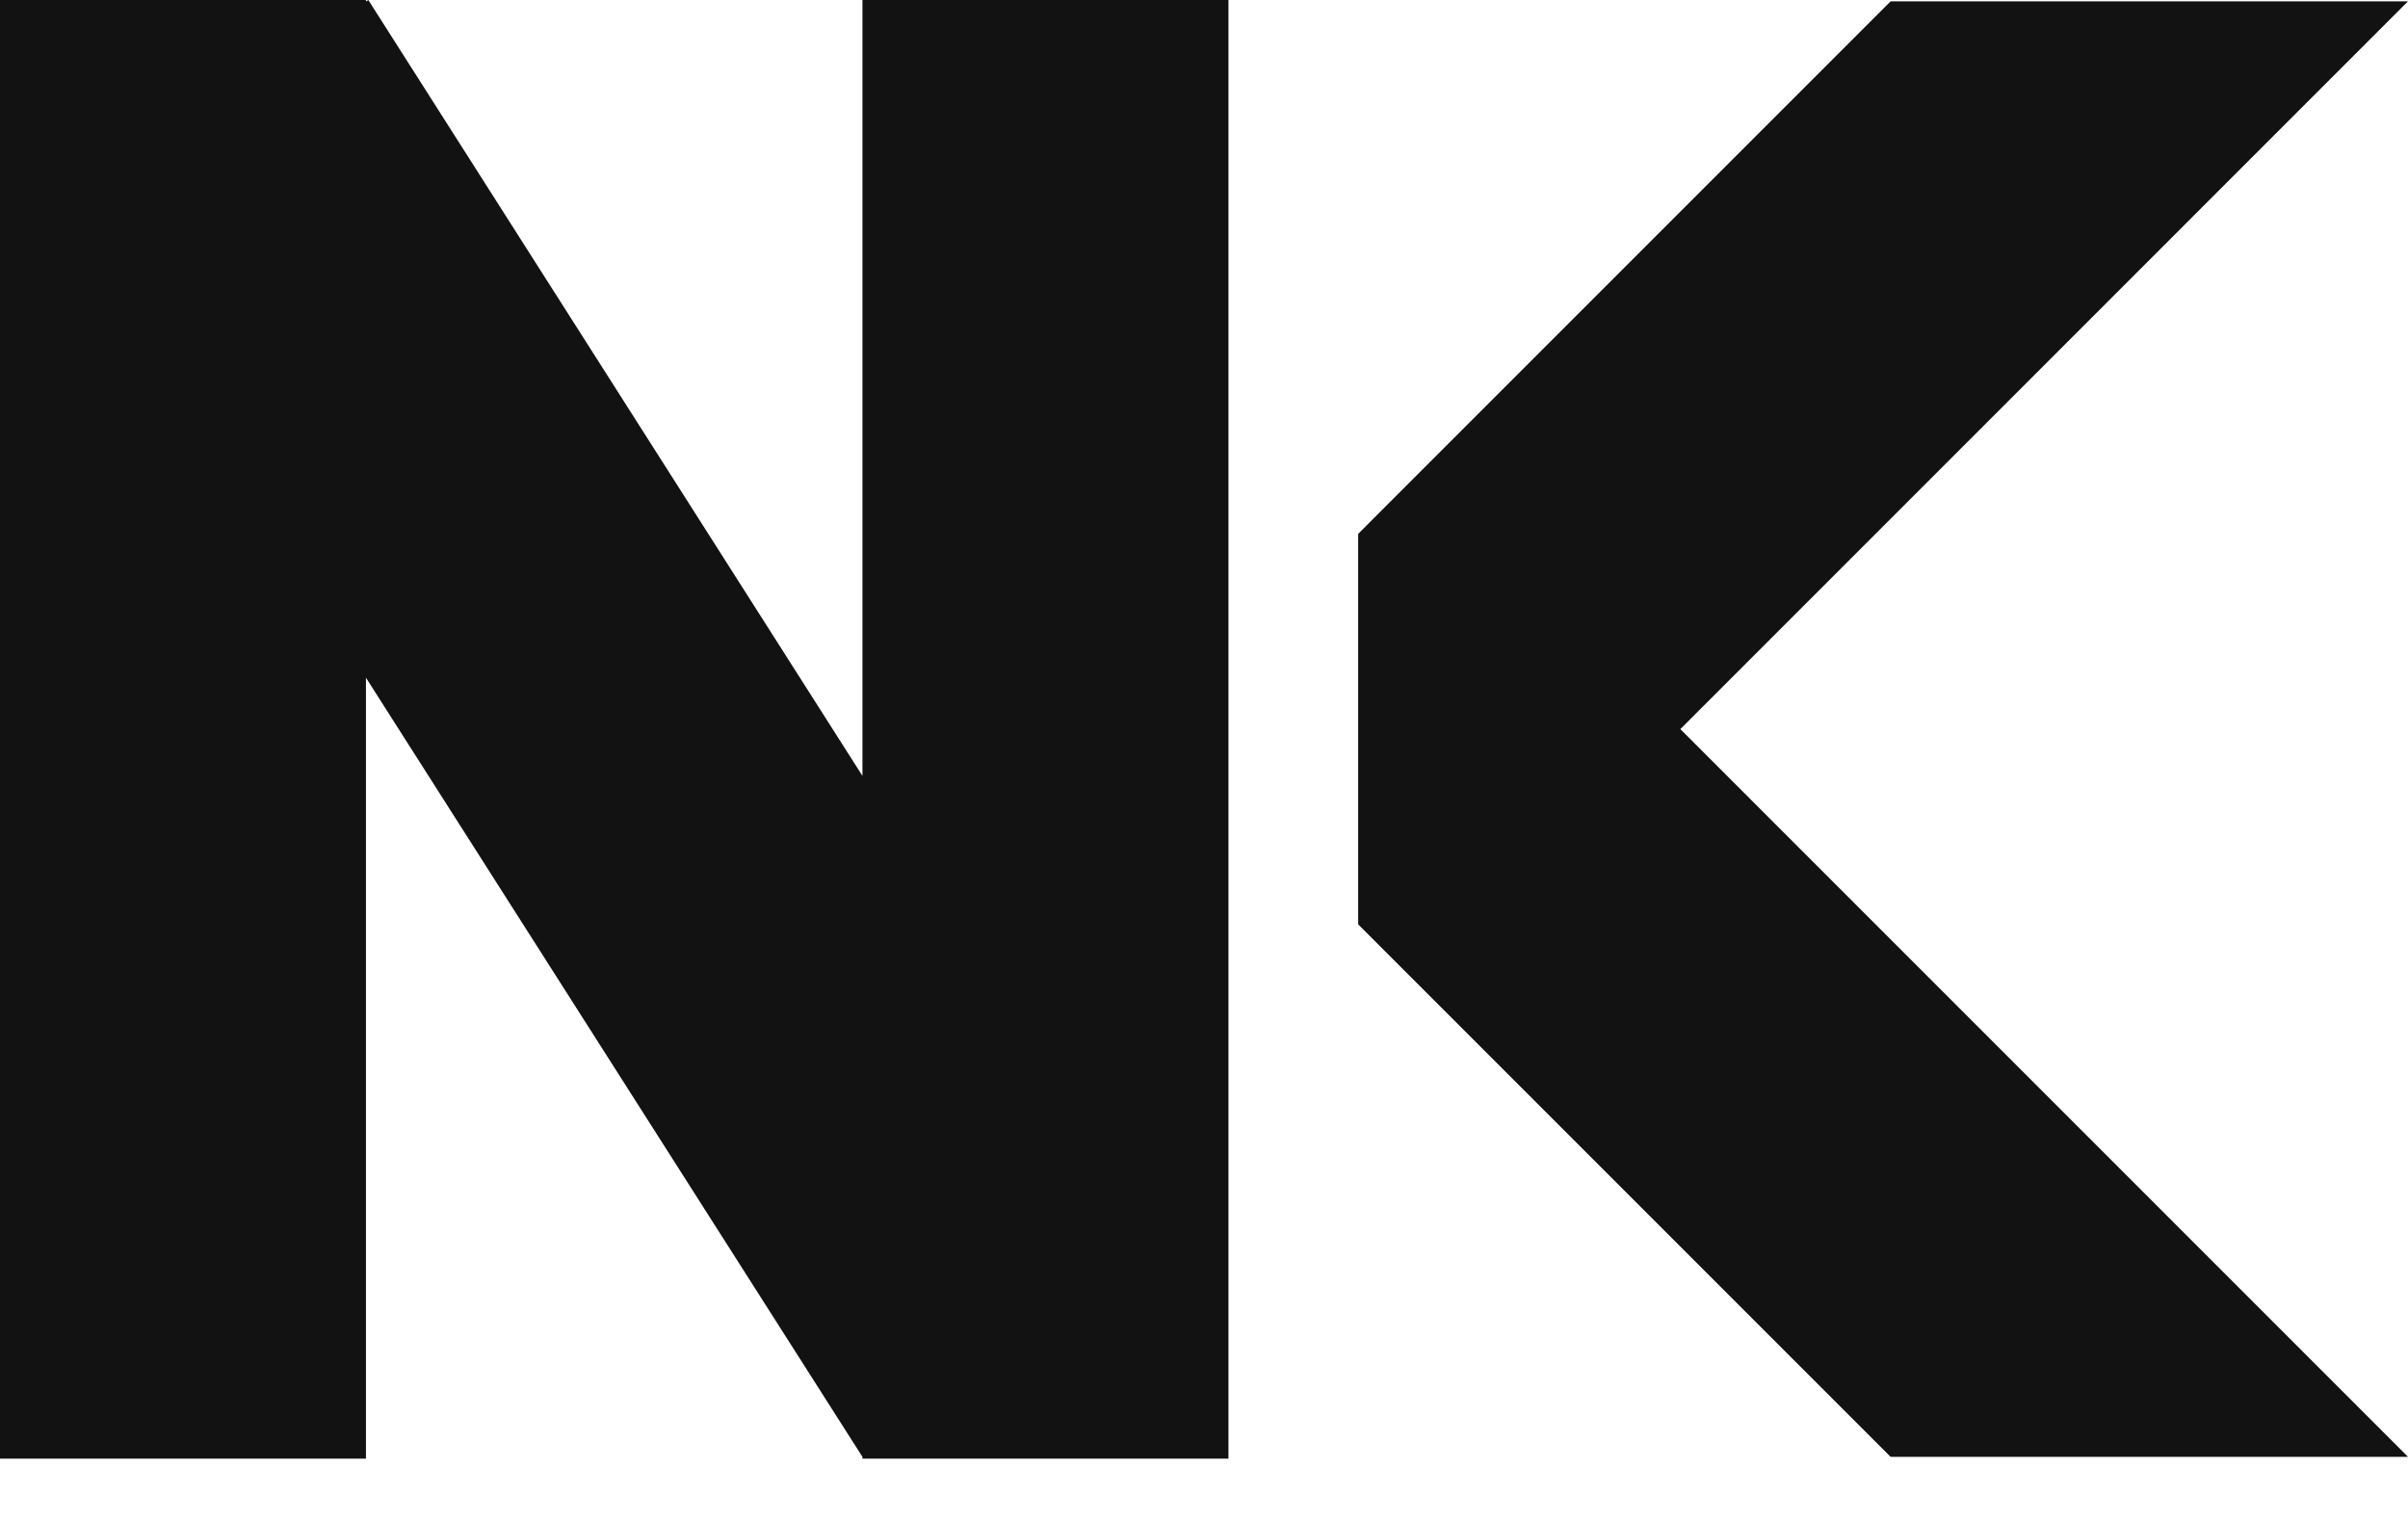
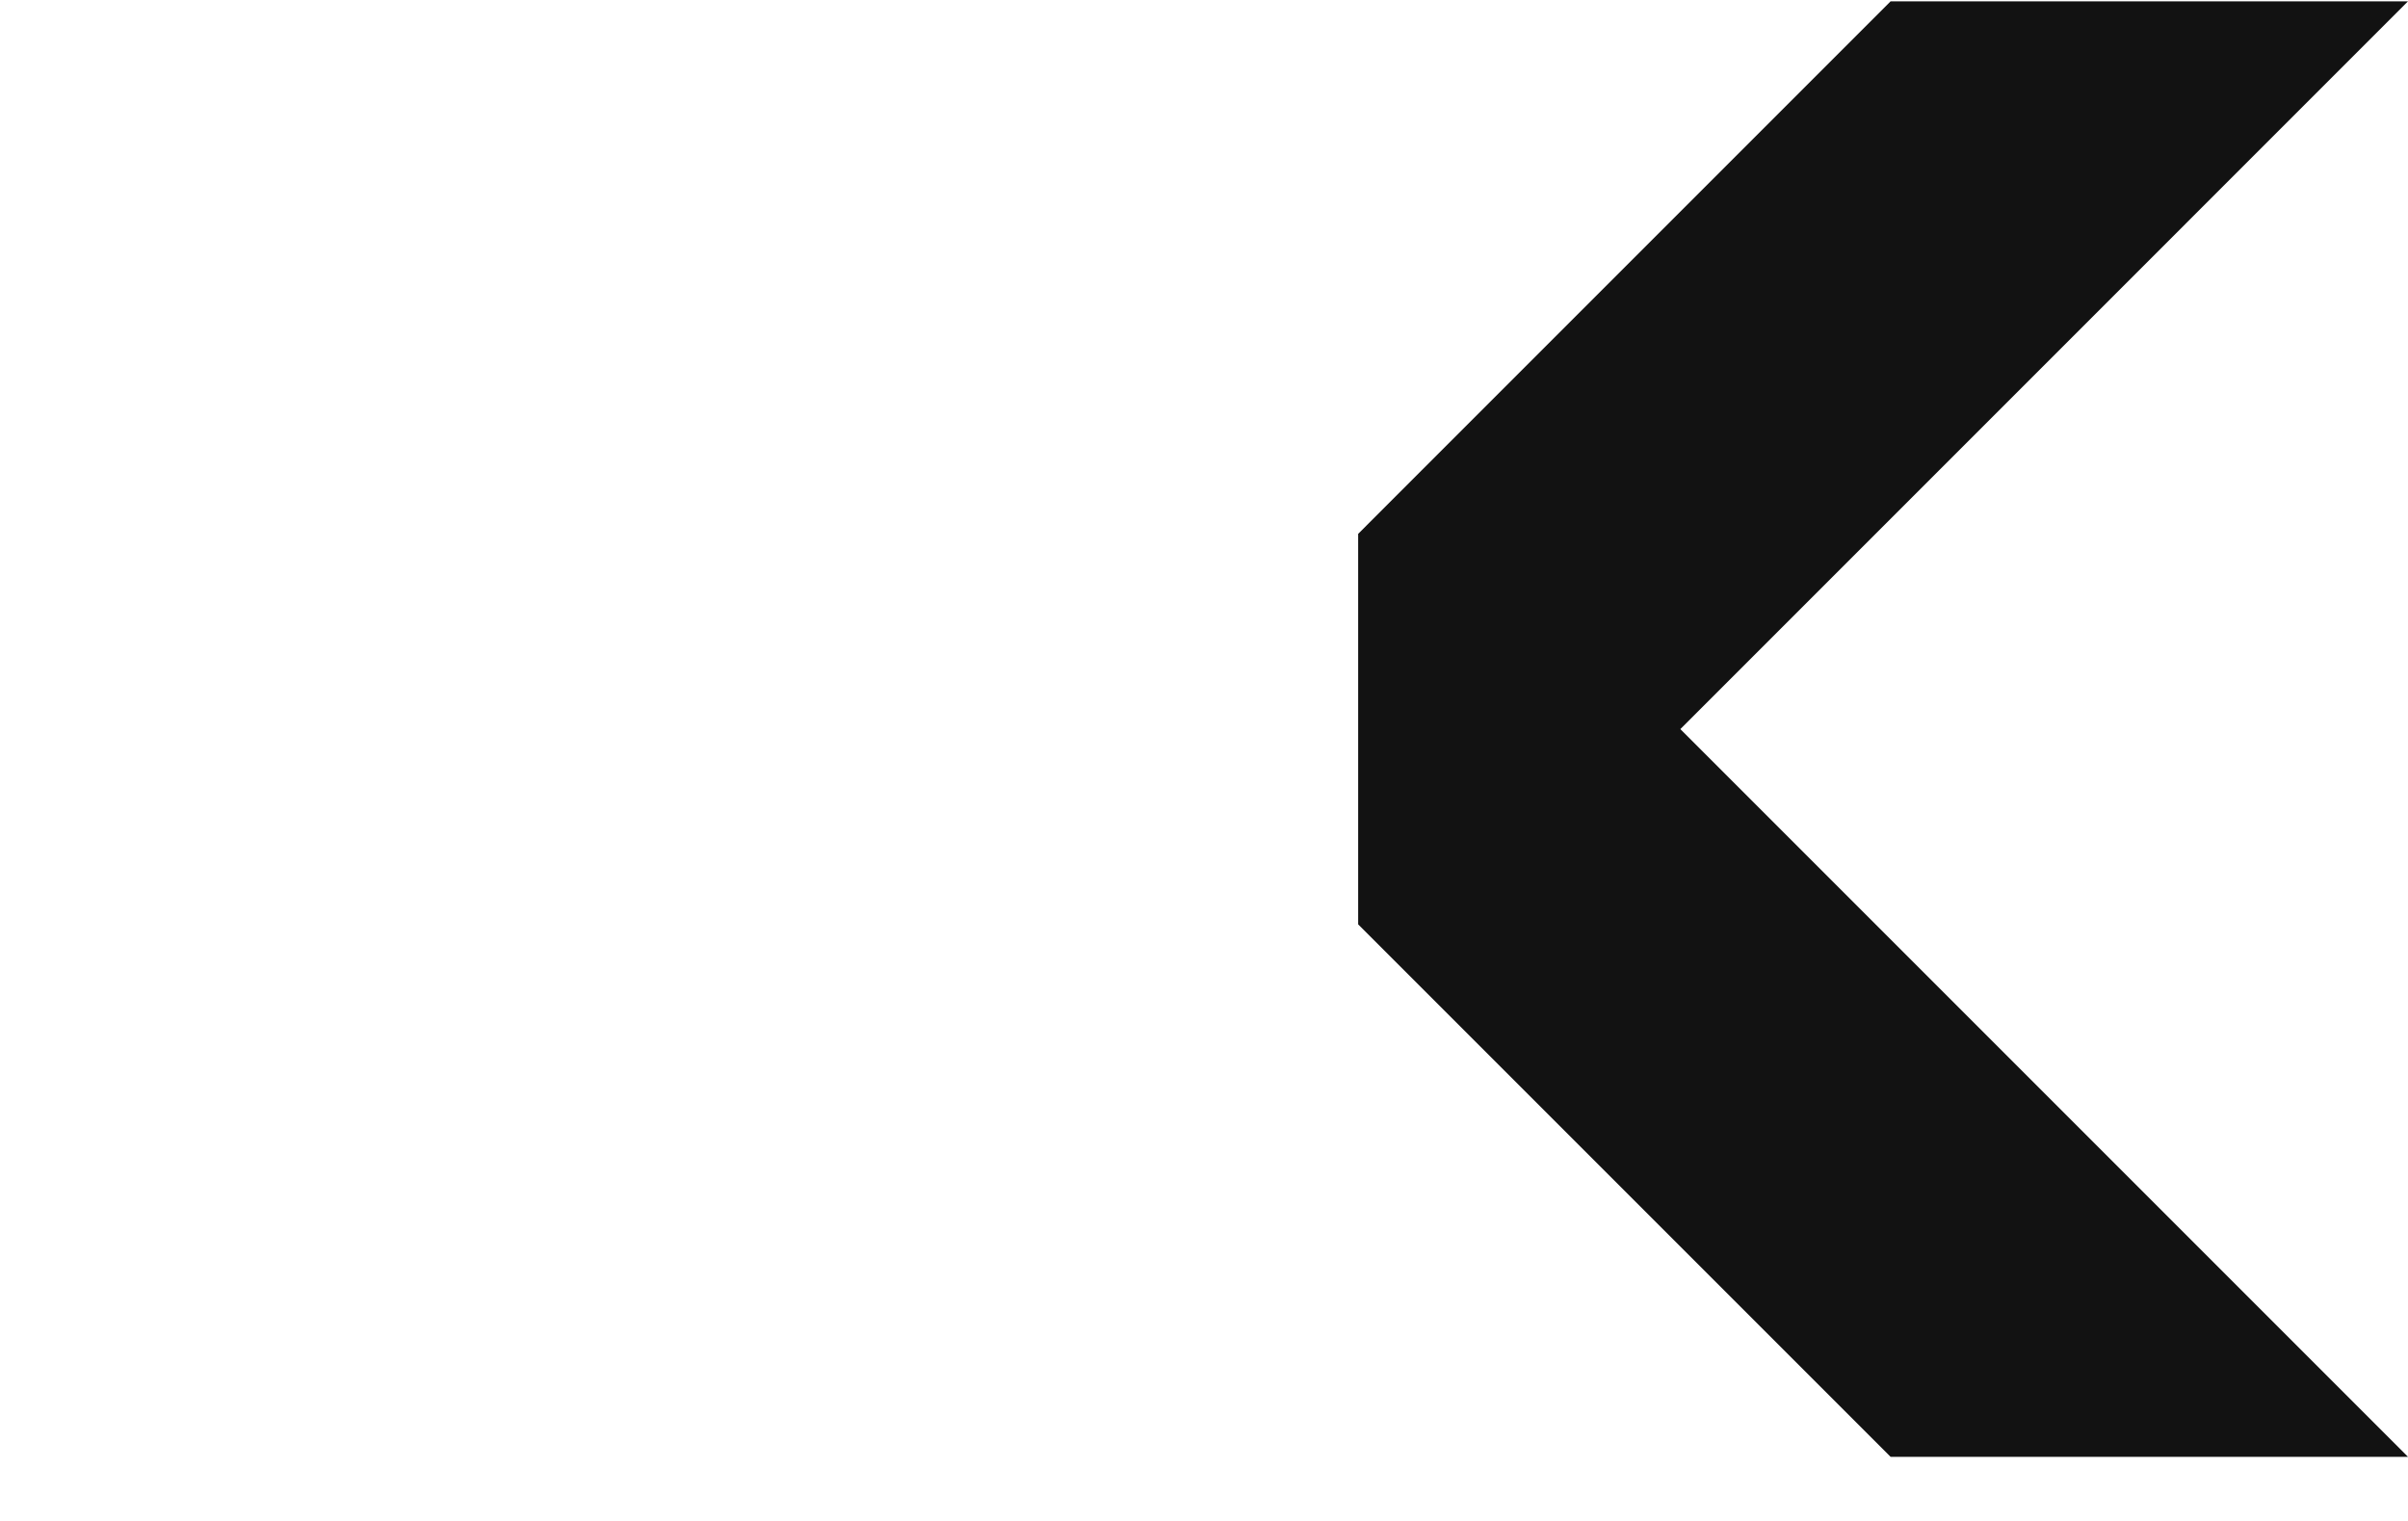
<svg xmlns="http://www.w3.org/2000/svg" width="38" height="24" viewBox="0 0 38 24" fill="none">
-   <path d="M19.386 0V23.017H13.61V22.989L5.775 10.694V23.017H0V0H5.775V0.024L5.812 0L13.61 12.243V0H19.386Z" fill="#121212" />
  <path d="M38 22.988L26.517 11.505L38 0.021H29.835L22.434 7.422L21.433 8.424V14.586L29.835 22.988H38Z" fill="#121212" />
</svg>